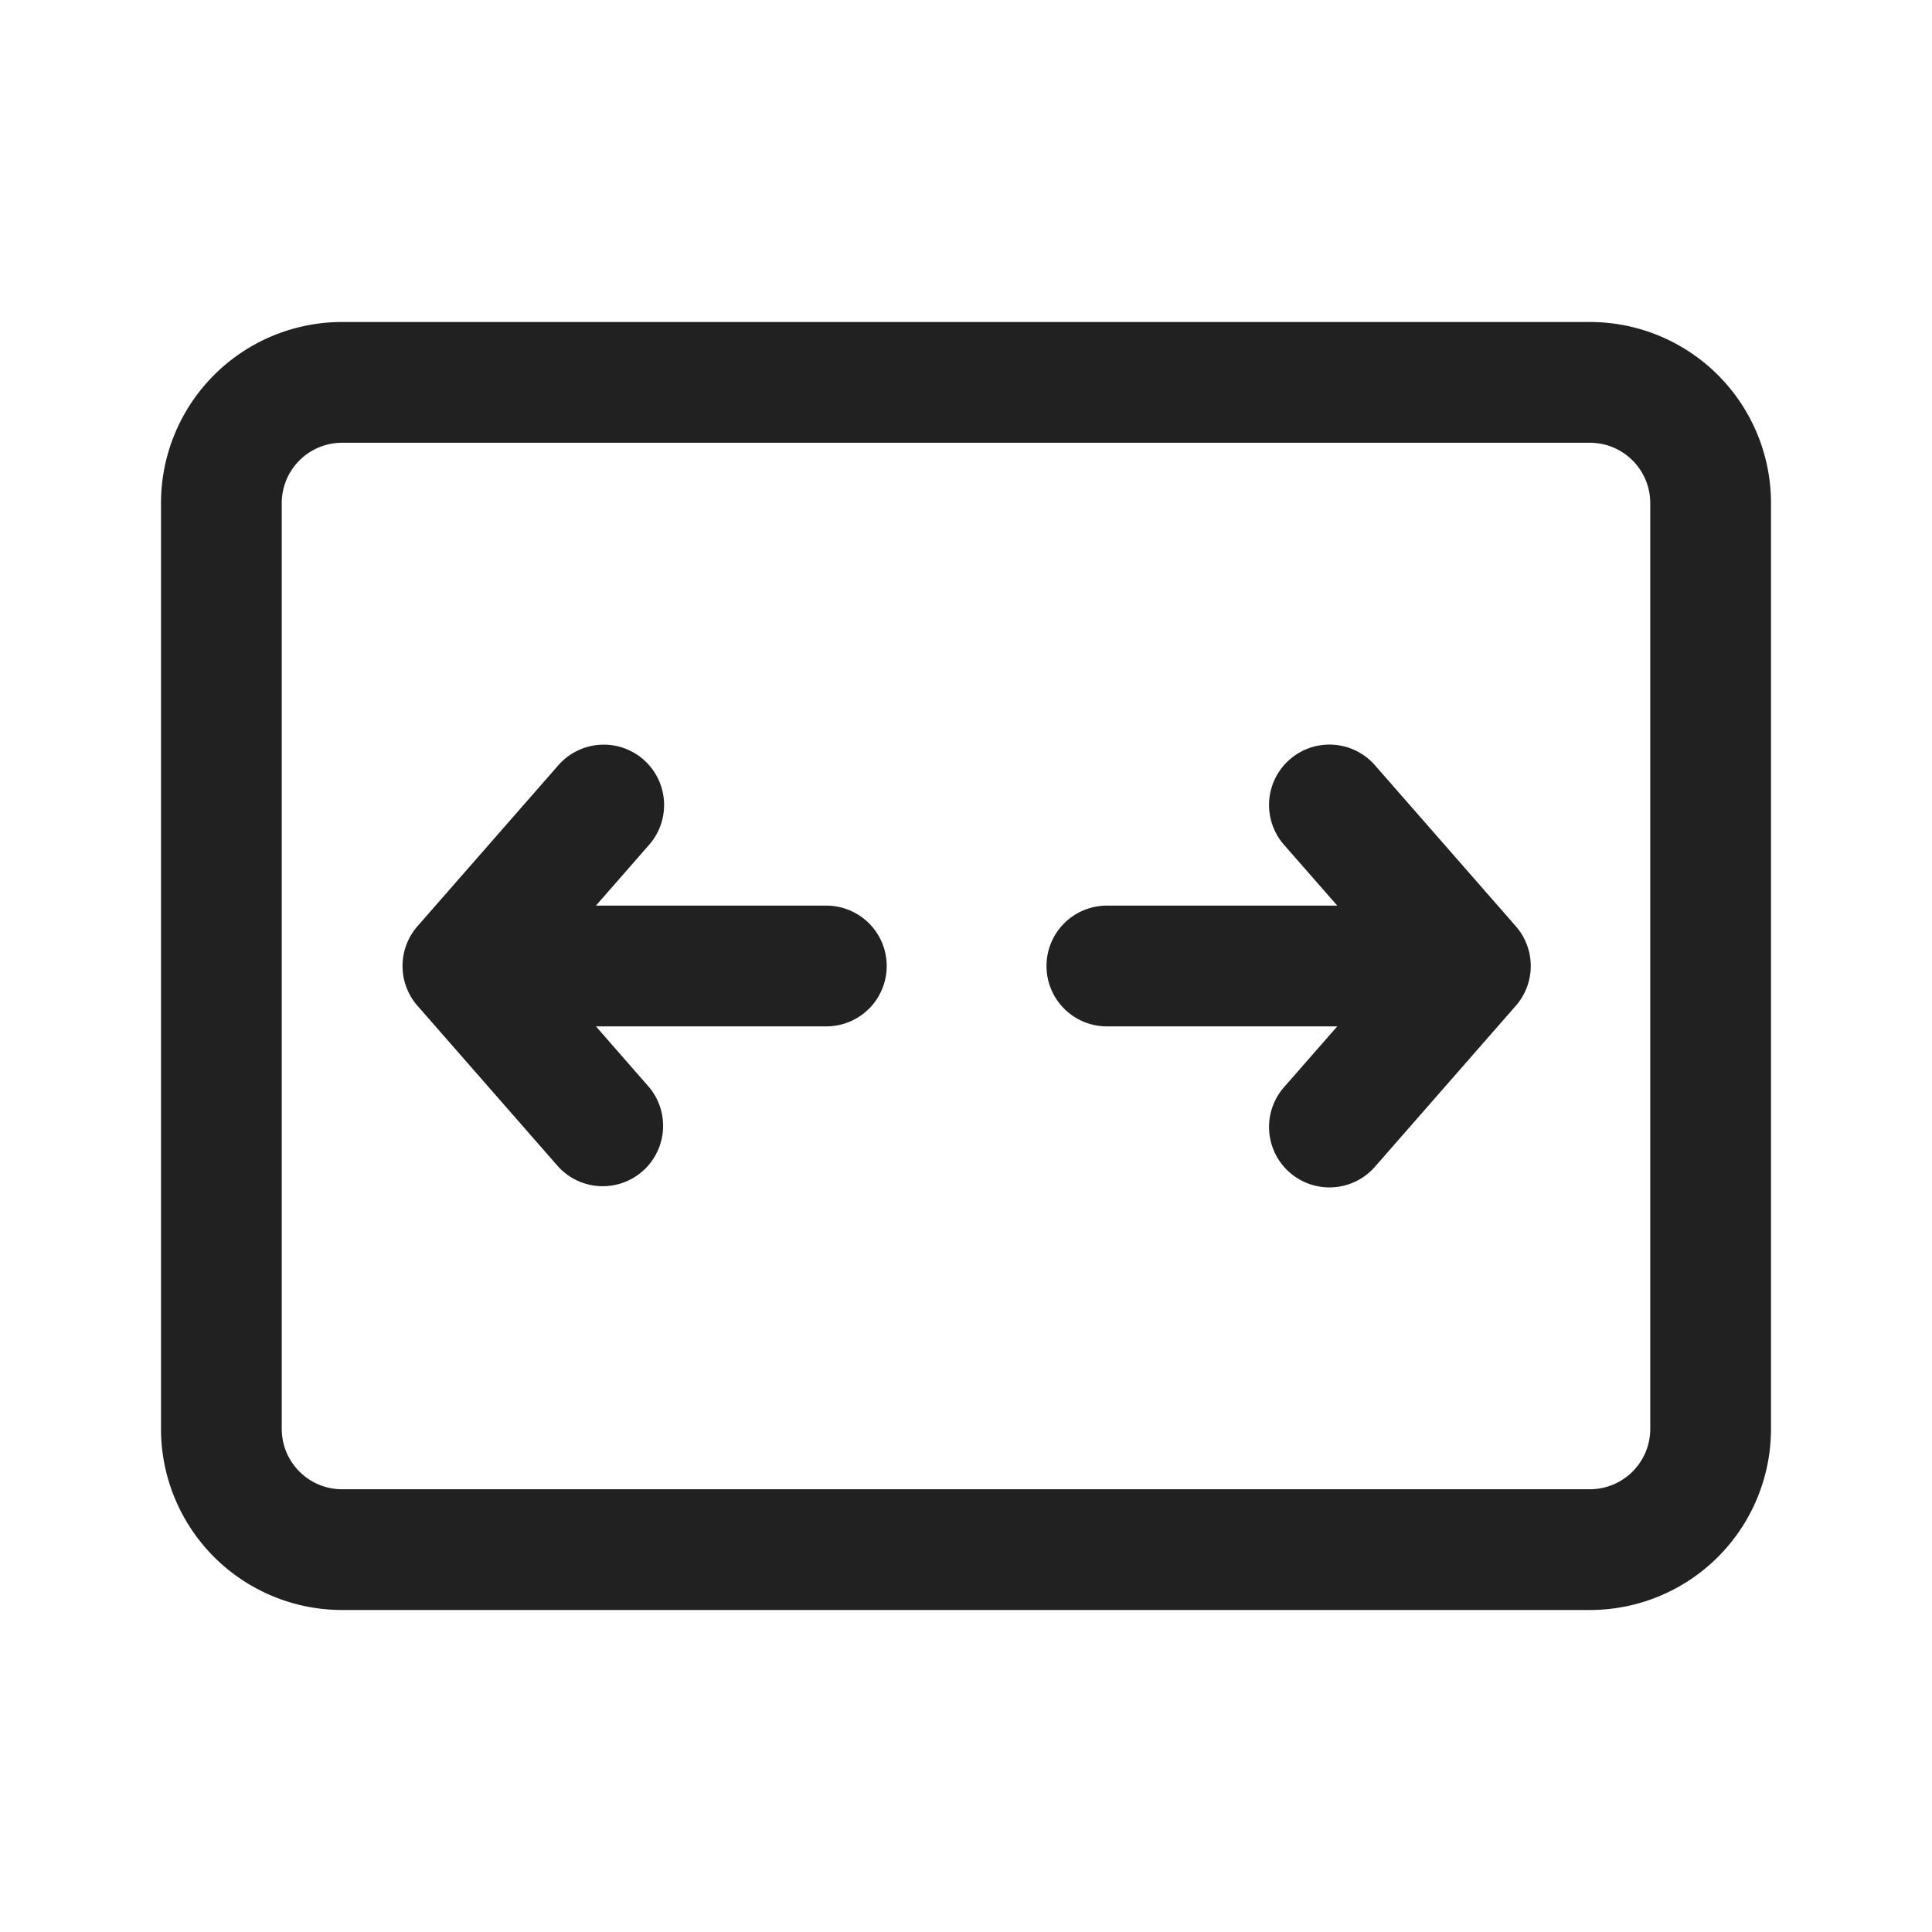
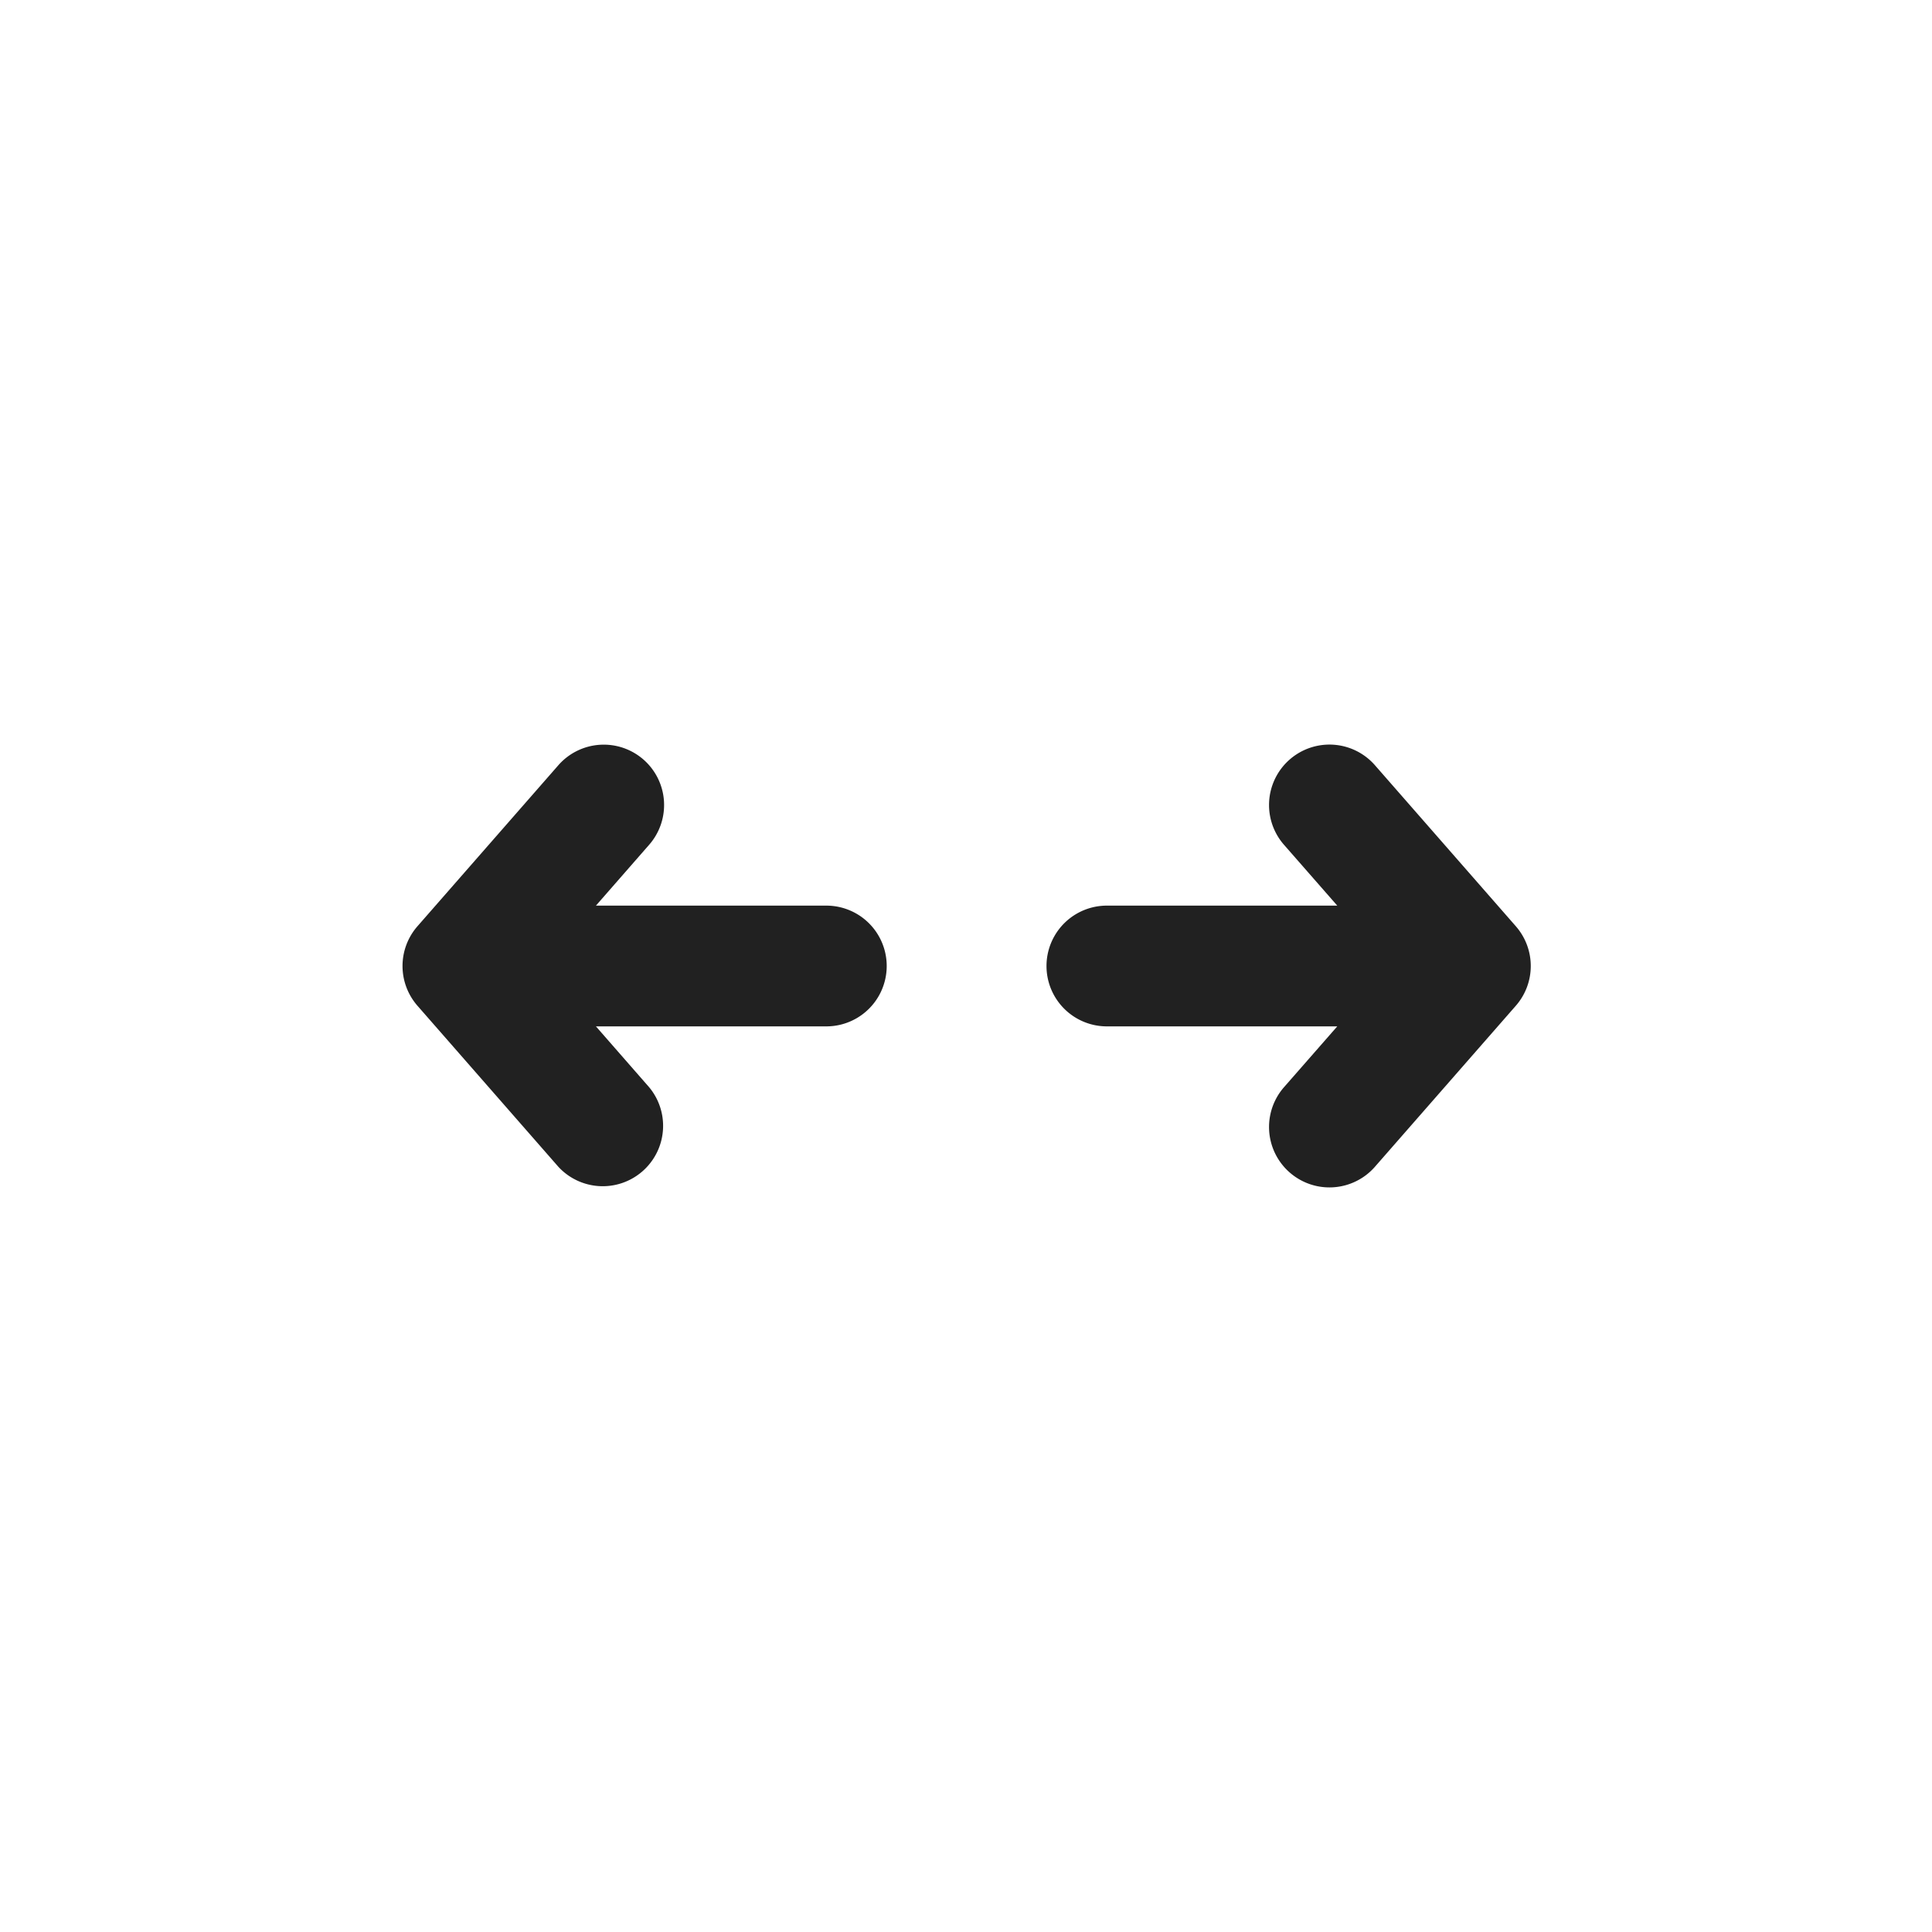
<svg xmlns="http://www.w3.org/2000/svg" width="24" height="24" fill="none" viewBox="0 0 24 24">
  <path d="M7.994 9.436a.75.75 0 0 1 .07 1.058l-.661.756h2.862a.75.75 0 0 1 0 1.5H7.403l.661.756a.75.75 0 0 1-1.128.988l-1.75-2a.75.75 0 0 1 0-.988l1.75-2a.75.75 0 0 1 1.058-.07ZM15.95 10.494a.75.75 0 0 1 1.13-.988l1.75 2a.75.75 0 0 1 0 .988l-1.75 2a.75.75 0 0 1-1.13-.988l.662-.756H13.75a.75.75 0 0 1 0-1.5h2.862l-.662-.756Z" fill="#212121" />
-   <path d="M2 6.25A2.25 2.25 0 0 1 4.25 4h15.5A2.25 2.25 0 0 1 22 6.25v11.5A2.25 2.25 0 0 1 19.75 20H4.25A2.25 2.25 0 0 1 2 17.75V6.25Zm2.25-.75a.75.75 0 0 0-.75.75v11.5c0 .414.336.75.75.75h15.5a.75.75 0 0 0 .75-.75V6.25a.75.75 0 0 0-.75-.75H4.25Z" fill="#212121" />
</svg>